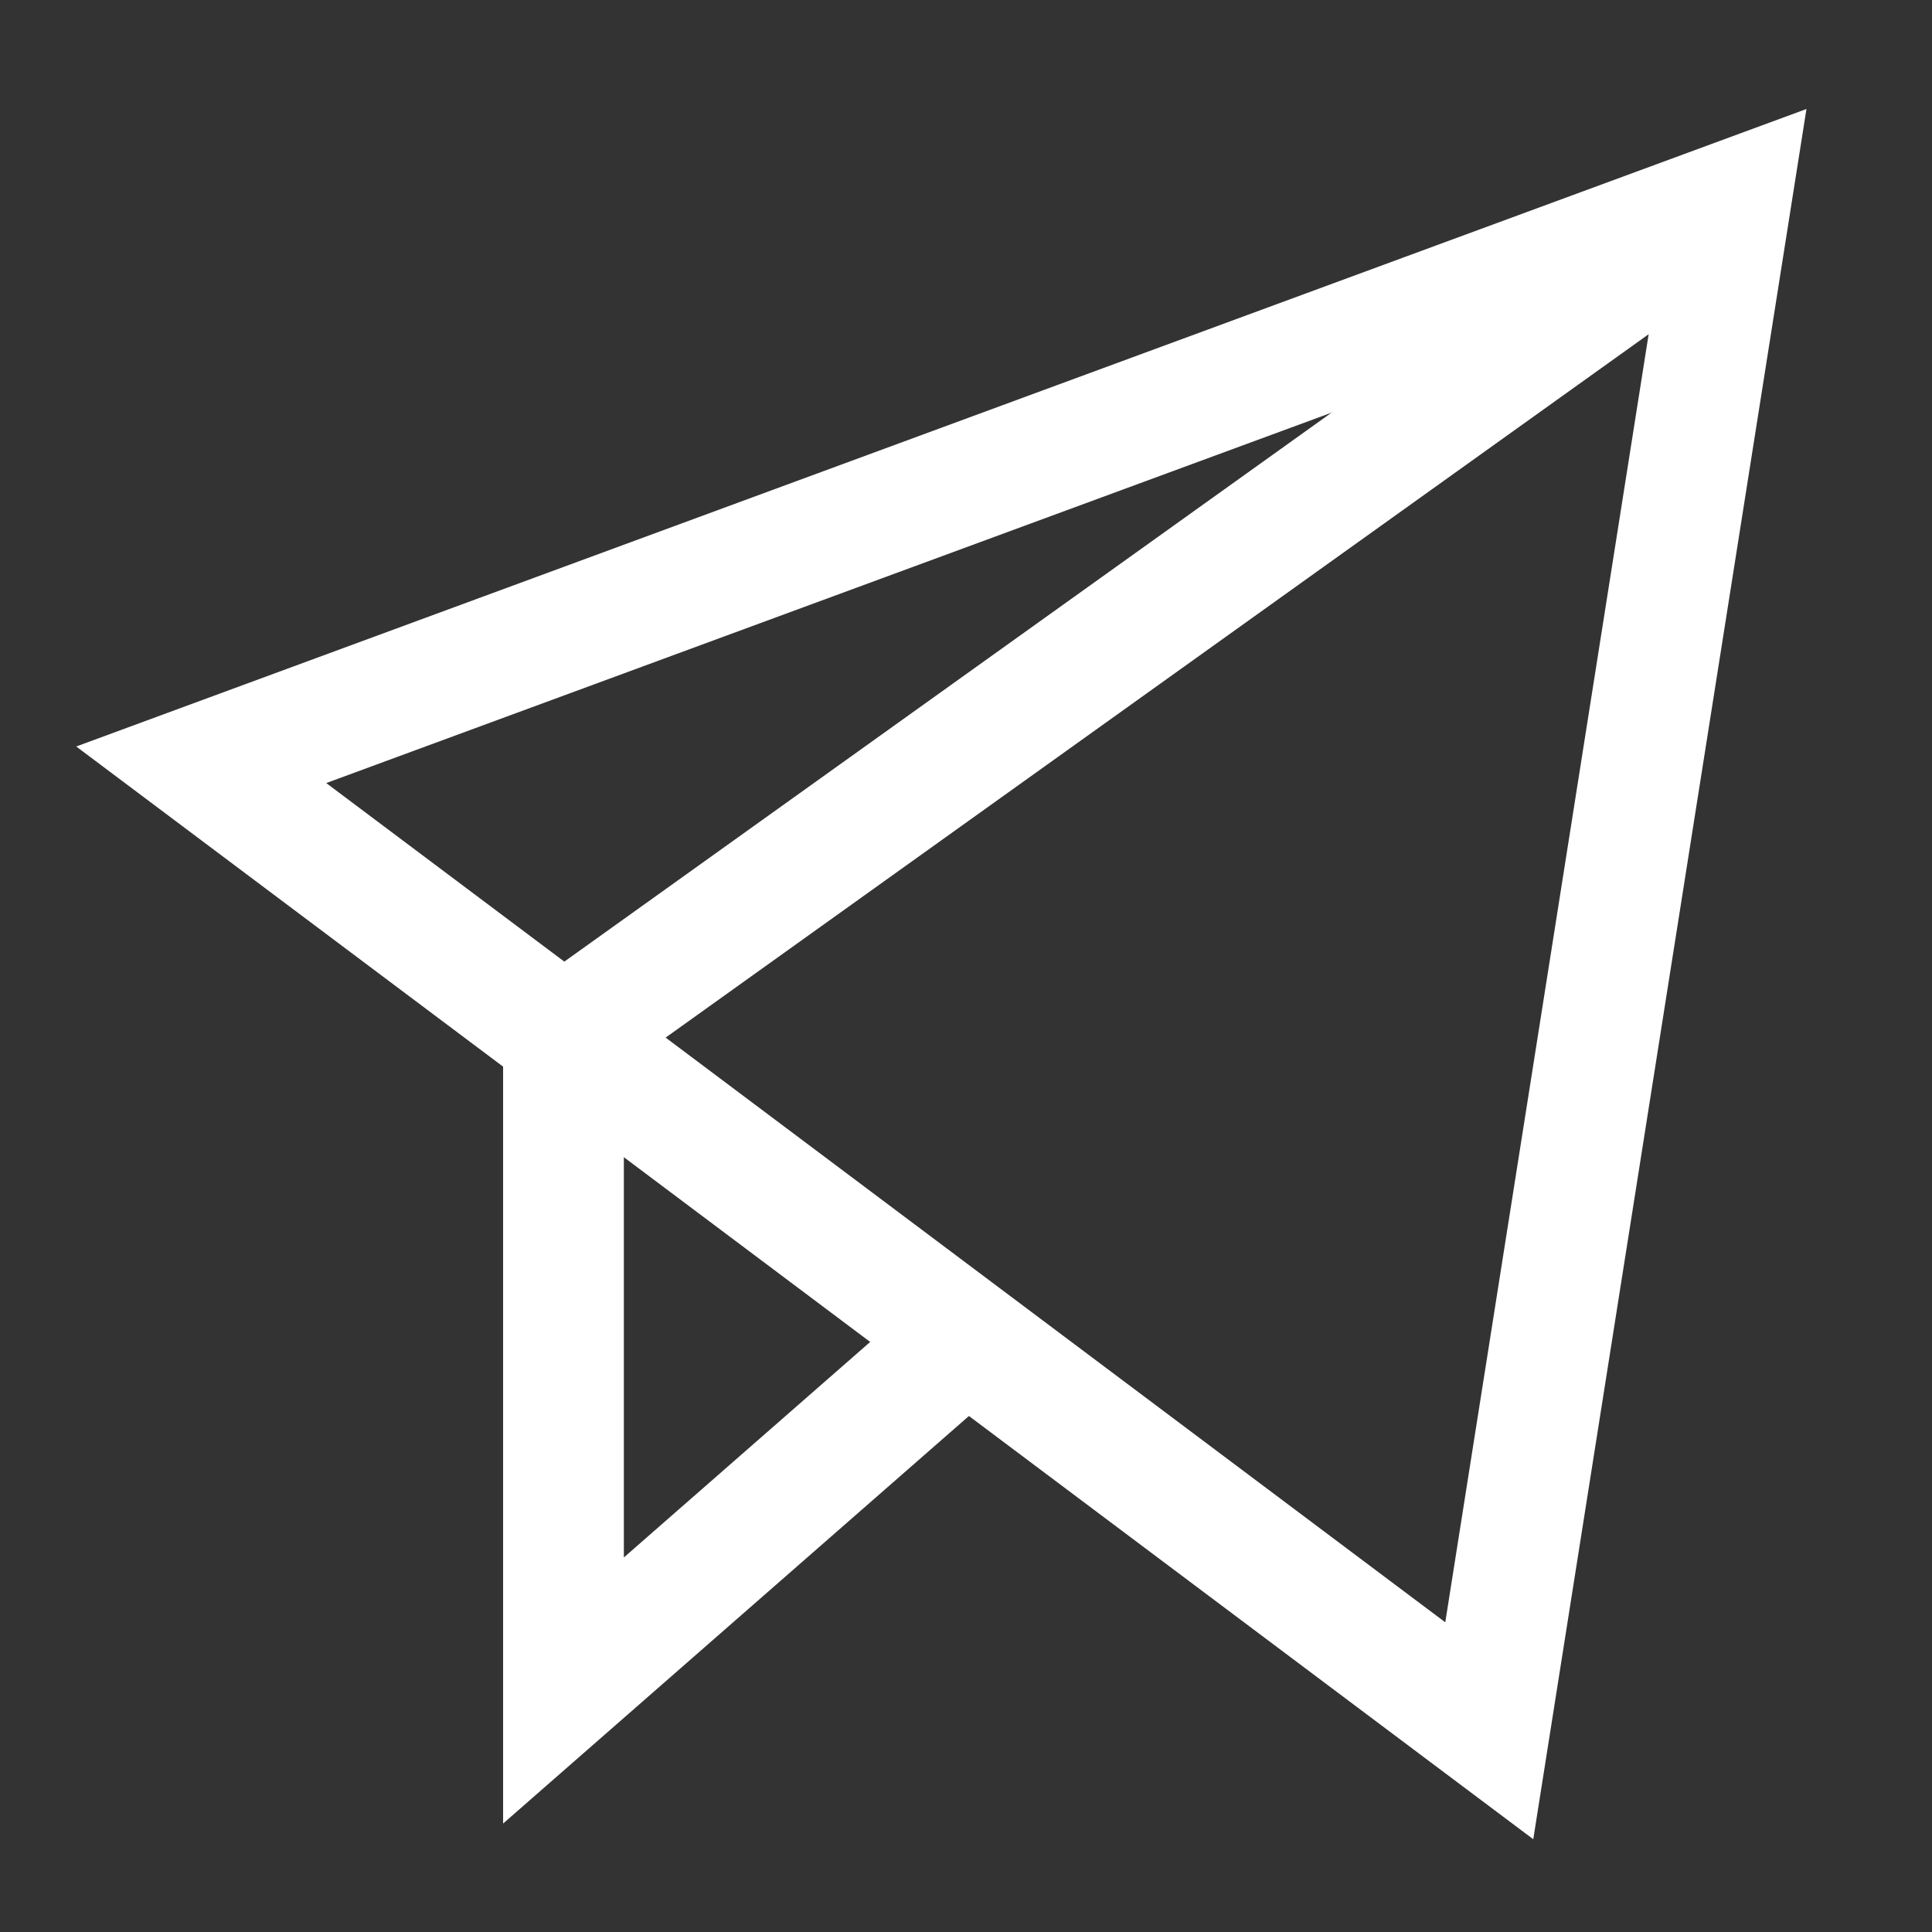
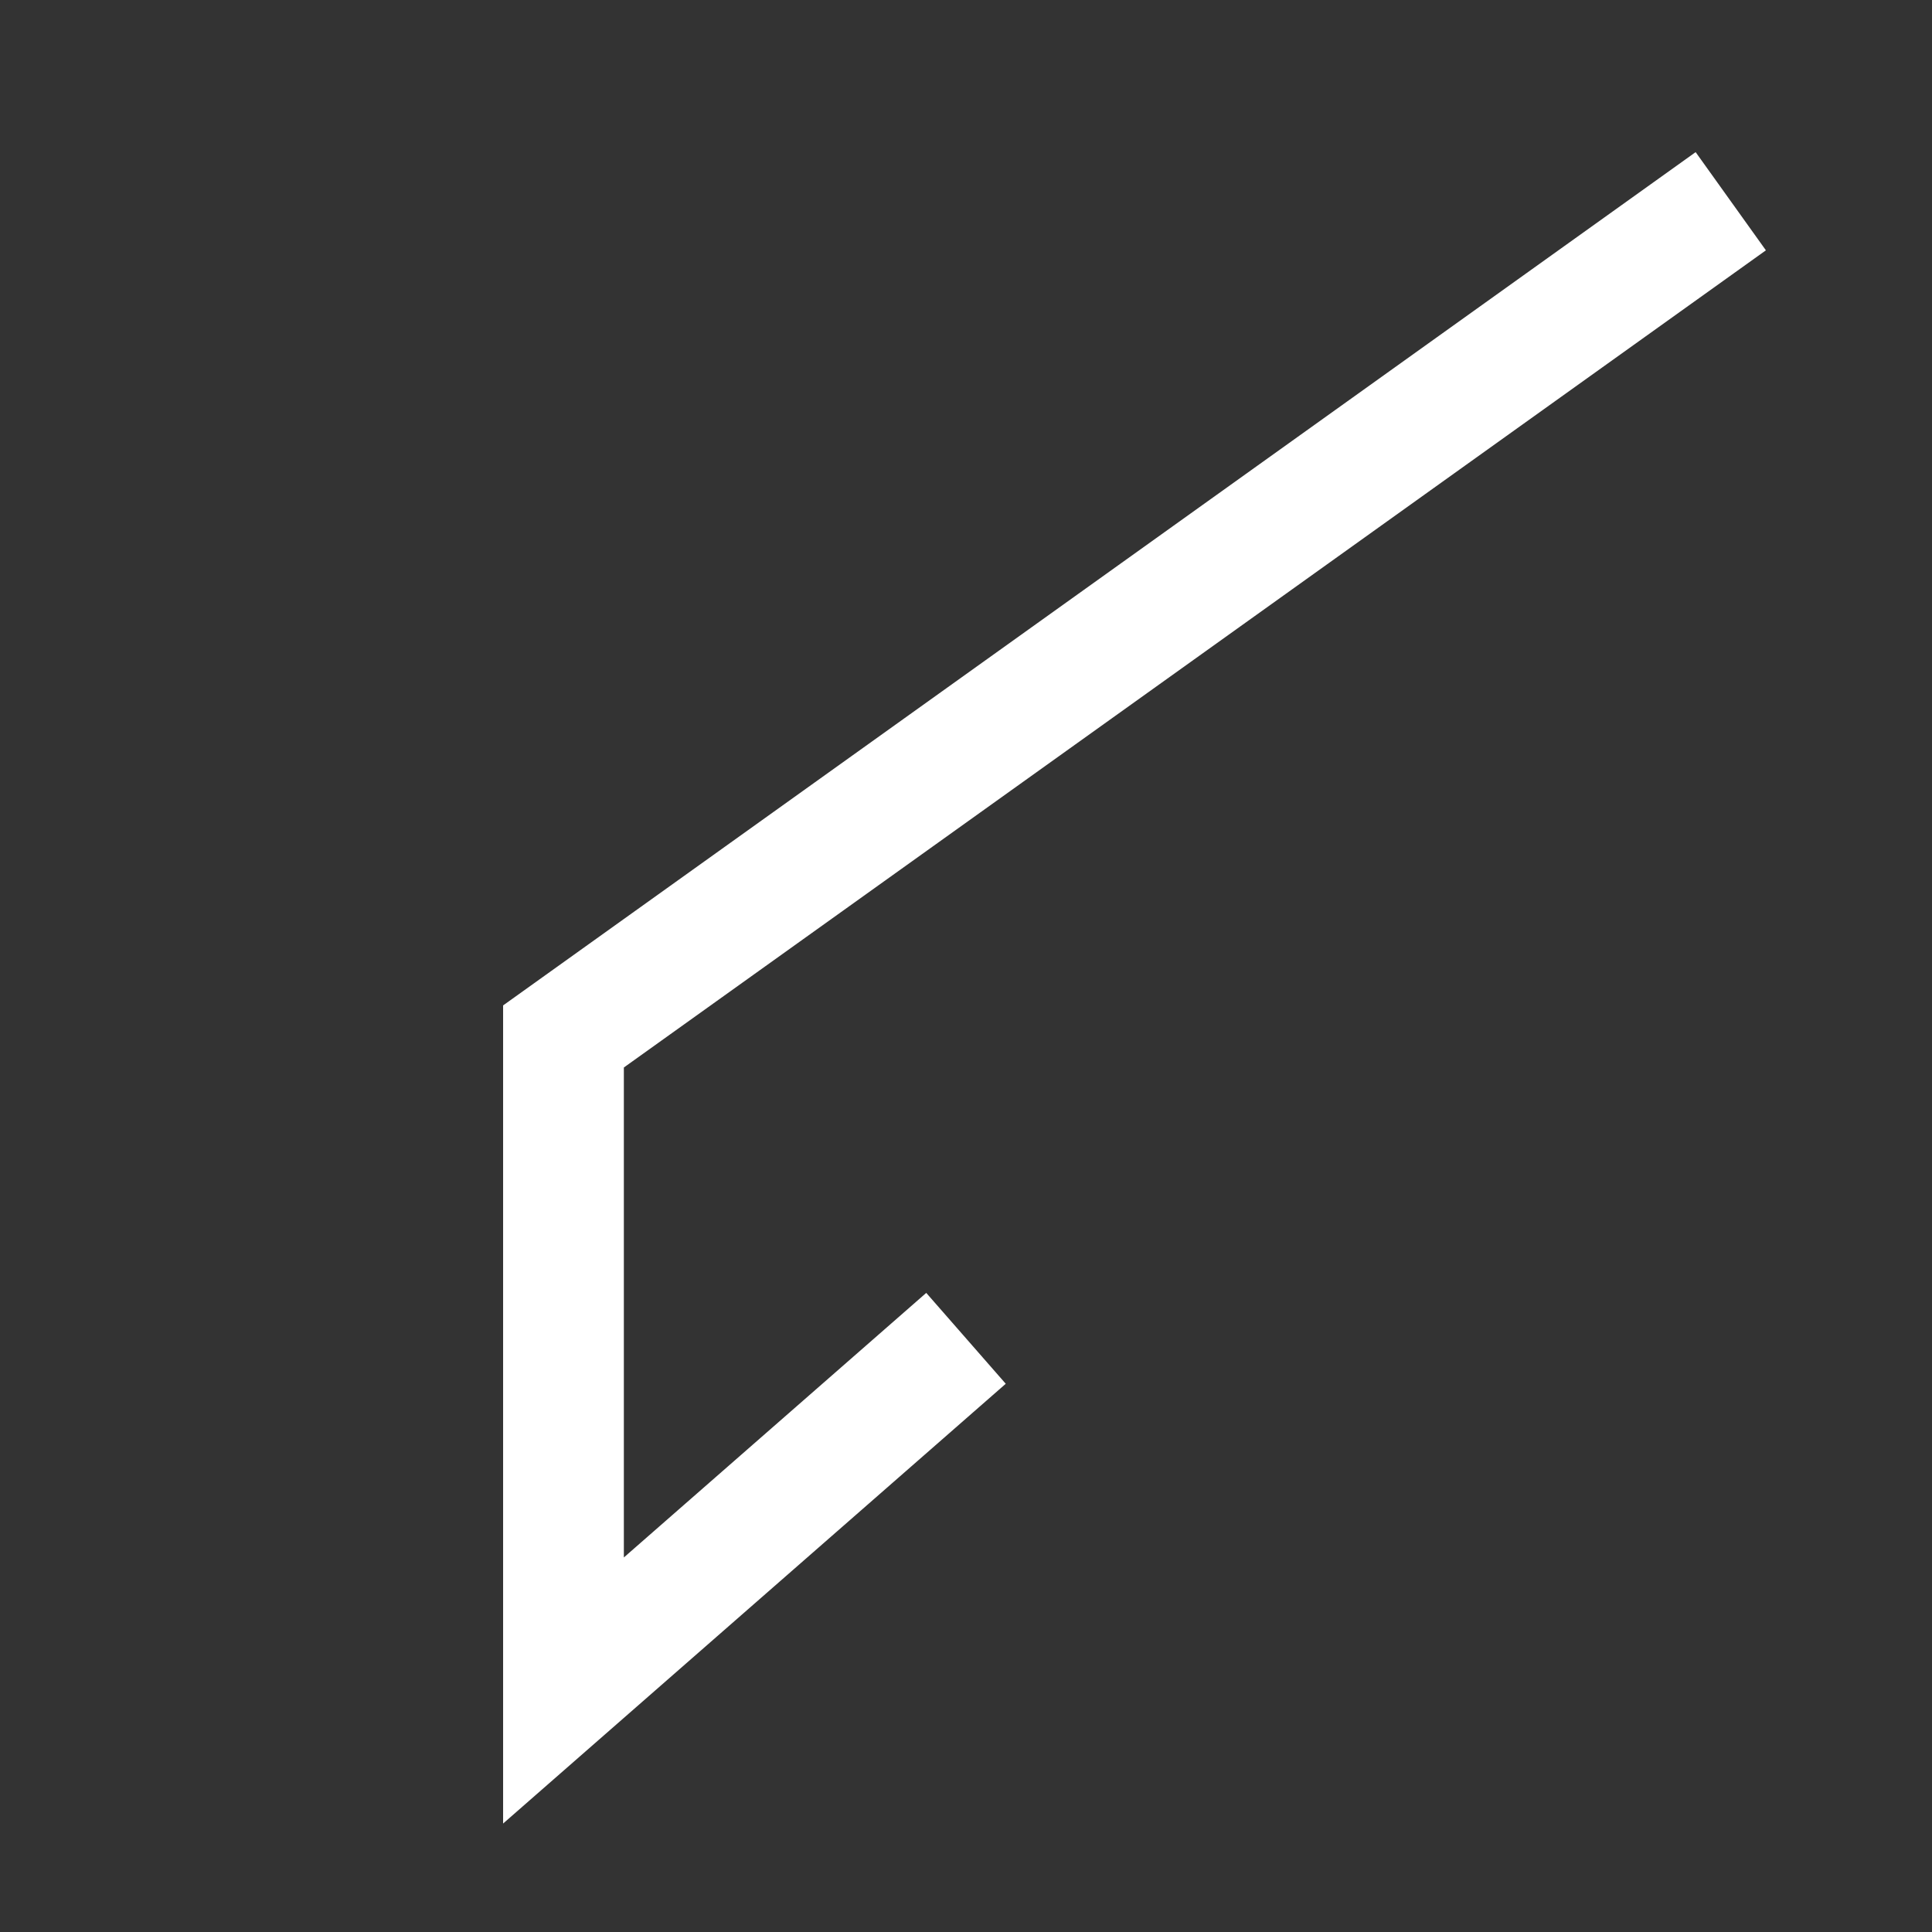
<svg xmlns="http://www.w3.org/2000/svg" width="32" height="32" viewBox="0 0 32 32" fill="none">
  <rect x="0" y="0" width="32" height="32" fill="#333333" stroke="none" />
  <path d="M28.667 3.333L9.333 17.167V28L16 22.167" stroke="white" stroke-width="2" stroke-miterlimit="10" />
-   <path d="M3.333 12.667L28.667 3.333L24.667 28.667L3.333 12.667Z" stroke="white" stroke-width="2" stroke-miterlimit="10" stroke-linecap="square" />
</svg>